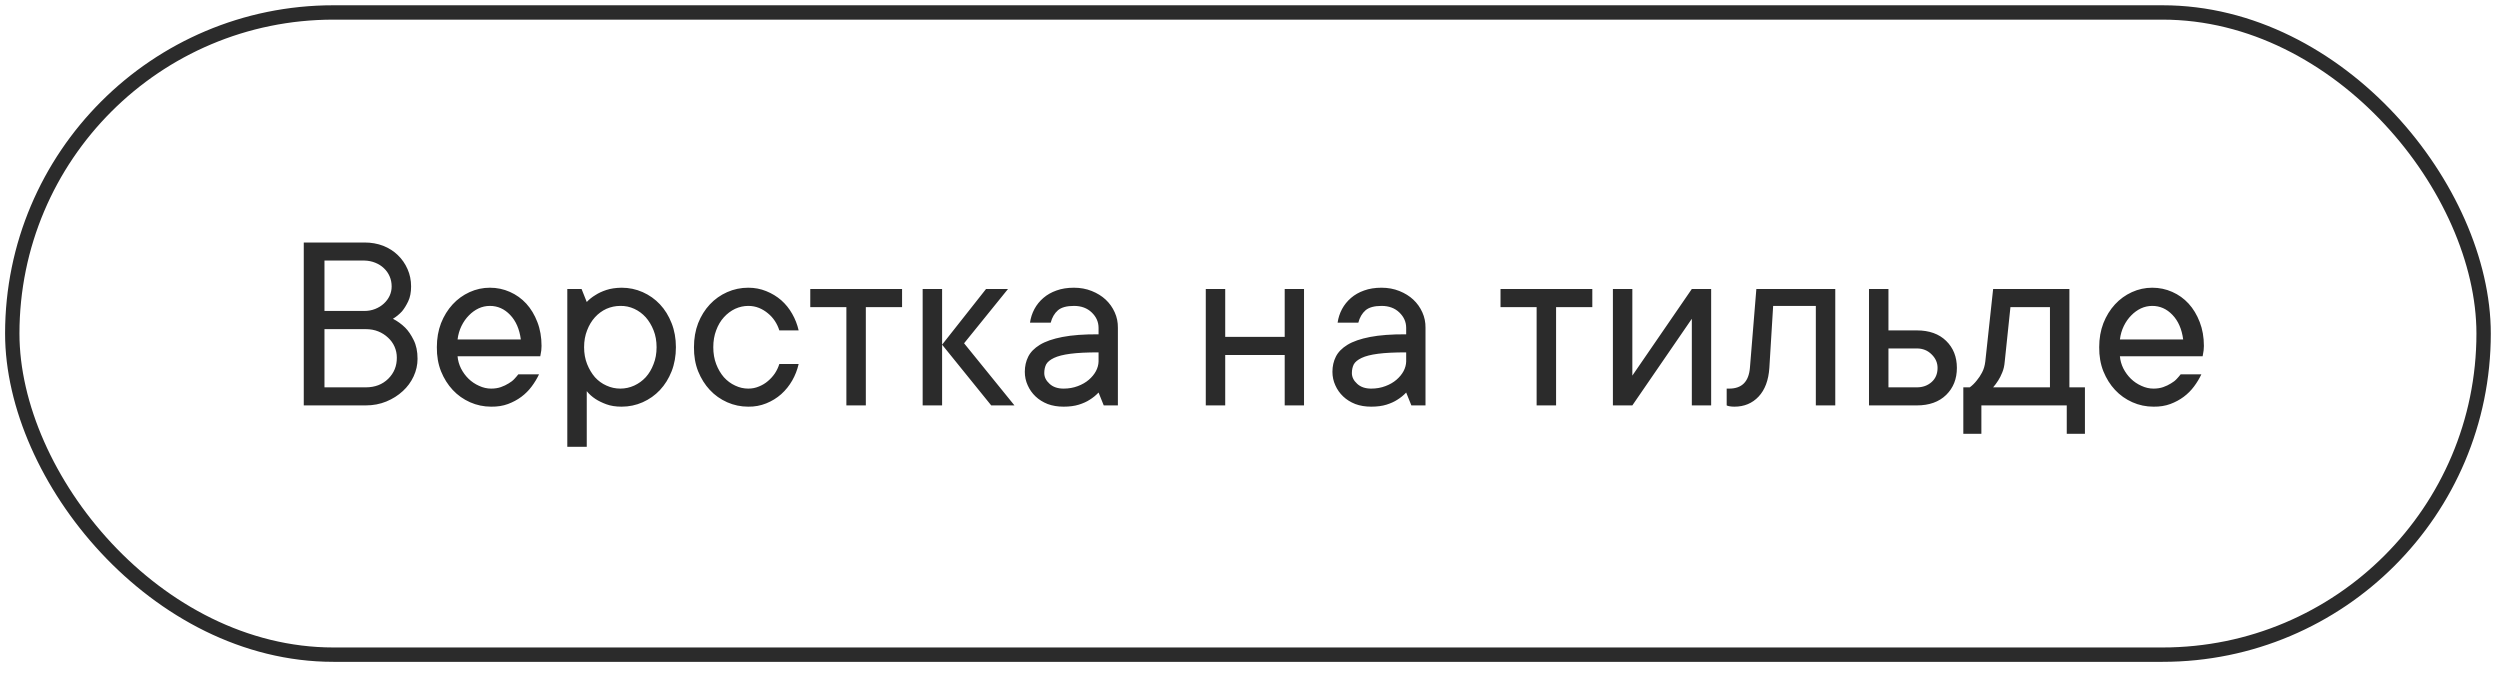
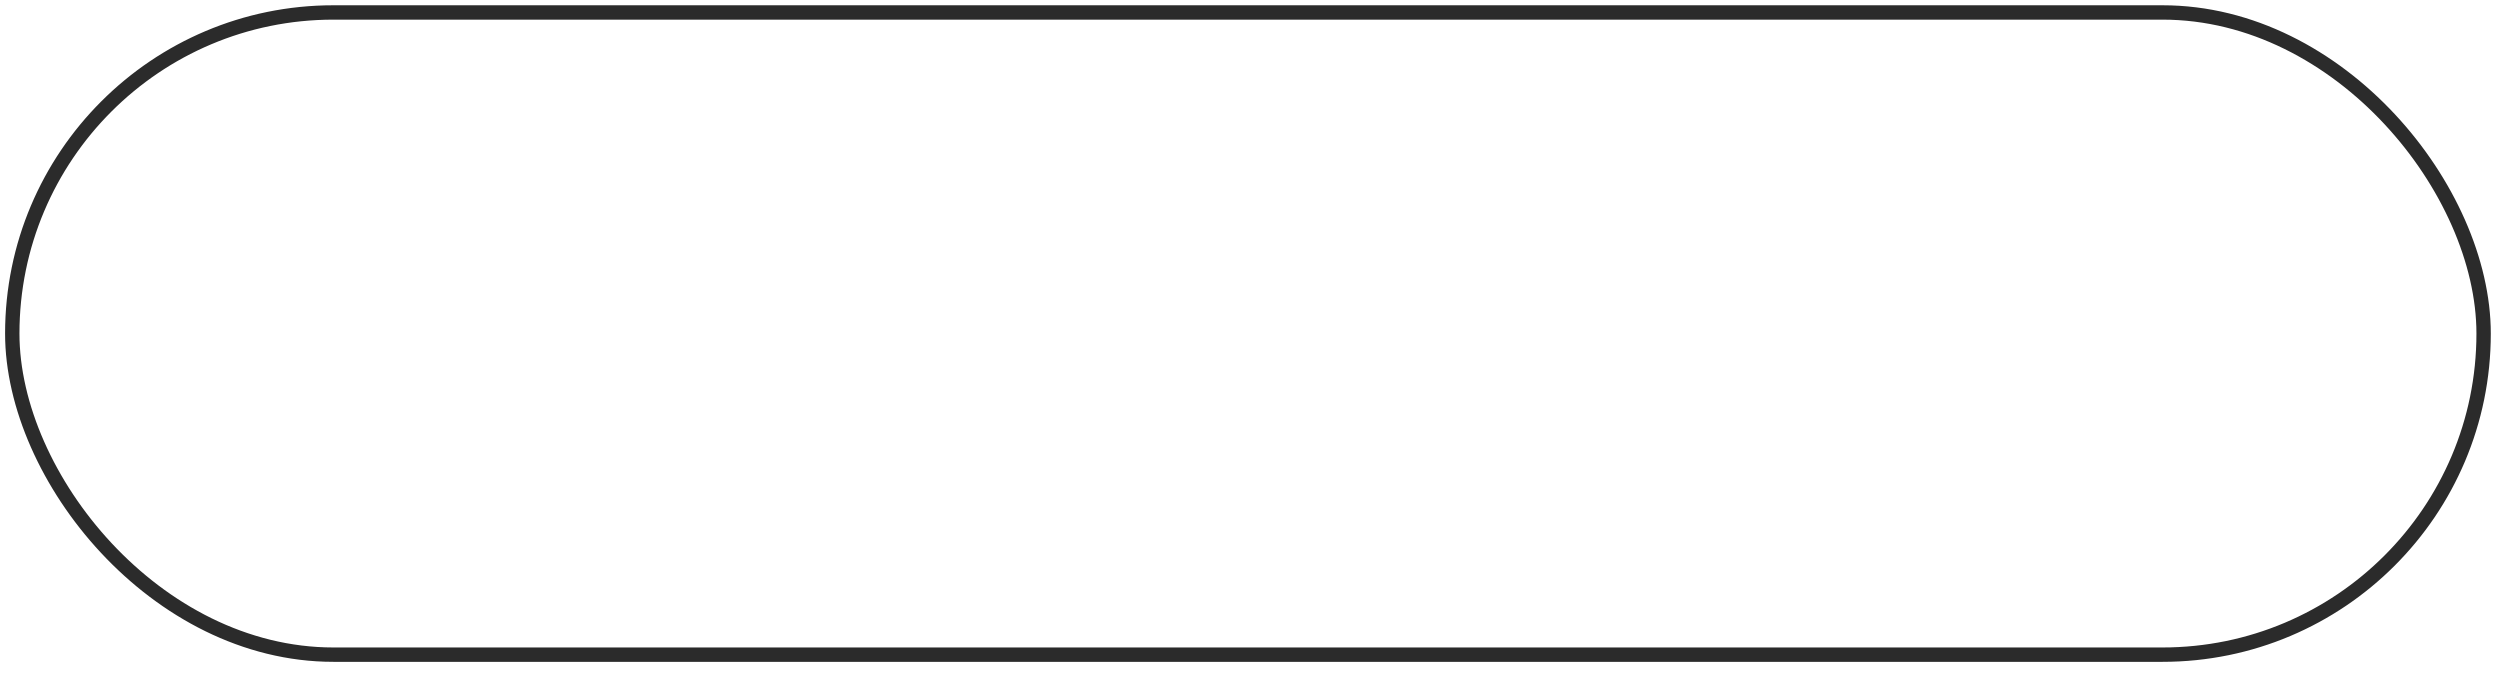
<svg xmlns="http://www.w3.org/2000/svg" width="174" height="47" viewBox="0 0 174 47" fill="none">
  <rect x="0.854" y="0.867" width="172.006" height="44.697" rx="22.349" stroke="#2B2B2B" />
-   <path d="M27.347 22.187C27.657 22.345 27.941 22.55 28.199 22.802C28.416 23.019 28.612 23.306 28.788 23.664C28.97 24.021 29.061 24.457 29.061 24.973C29.061 25.395 28.97 25.802 28.788 26.195C28.606 26.587 28.355 26.93 28.032 27.223C27.71 27.522 27.329 27.762 26.89 27.944C26.45 28.125 25.973 28.216 25.457 28.216H21.142V16.878H25.369C25.838 16.878 26.271 16.955 26.67 17.107C27.068 17.265 27.408 17.482 27.689 17.757C27.977 18.033 28.202 18.358 28.366 18.733C28.53 19.102 28.612 19.503 28.612 19.937C28.612 20.347 28.545 20.693 28.41 20.974C28.275 21.255 28.132 21.487 27.98 21.669C27.786 21.879 27.575 22.052 27.347 22.187ZM22.583 21.642H25.369C25.633 21.642 25.882 21.595 26.116 21.502C26.351 21.408 26.553 21.282 26.723 21.123C26.893 20.965 27.024 20.787 27.118 20.587C27.212 20.382 27.259 20.166 27.259 19.937C27.259 19.685 27.212 19.451 27.118 19.234C27.024 19.017 26.893 18.83 26.723 18.671C26.553 18.507 26.351 18.378 26.116 18.285C25.882 18.191 25.633 18.141 25.369 18.135H22.583V21.642ZM25.457 26.959C26.096 26.959 26.617 26.76 27.021 26.362C27.426 25.963 27.625 25.471 27.619 24.885C27.619 24.622 27.566 24.37 27.461 24.129C27.355 23.889 27.203 23.678 27.004 23.497C26.811 23.315 26.585 23.171 26.327 23.066C26.064 22.96 25.773 22.908 25.457 22.908H22.583V26.959H25.457ZM37.516 26.054C37.381 26.341 37.211 26.623 37.006 26.898C36.801 27.173 36.56 27.414 36.285 27.619C36.01 27.824 35.699 27.991 35.353 28.12C35.008 28.248 34.618 28.31 34.185 28.304C33.669 28.304 33.18 28.202 32.717 27.997C32.254 27.791 31.852 27.507 31.513 27.144C31.173 26.781 30.9 26.347 30.695 25.843C30.496 25.339 30.399 24.78 30.405 24.165C30.405 23.555 30.502 22.998 30.695 22.495C30.895 21.991 31.164 21.554 31.504 21.185C31.838 20.822 32.23 20.538 32.682 20.332C33.133 20.127 33.605 20.025 34.097 20.025C34.589 20.025 35.052 20.122 35.485 20.315C35.925 20.508 36.306 20.781 36.628 21.132C36.95 21.484 37.208 21.912 37.401 22.416C37.595 22.914 37.691 23.467 37.691 24.077C37.691 24.194 37.685 24.296 37.674 24.384C37.662 24.466 37.65 24.537 37.639 24.595C37.627 24.666 37.615 24.733 37.603 24.797H31.847C31.87 25.084 31.949 25.366 32.084 25.641C32.225 25.916 32.4 26.157 32.611 26.362C32.822 26.567 33.065 26.731 33.341 26.854C33.616 26.983 33.898 27.047 34.185 27.047C34.437 27.047 34.662 27.012 34.861 26.942C35.06 26.872 35.239 26.787 35.398 26.687C35.562 26.593 35.696 26.488 35.802 26.371C35.907 26.259 35.998 26.154 36.074 26.054H37.516ZM34.097 21.291C33.821 21.291 33.558 21.349 33.306 21.466C33.06 21.584 32.837 21.745 32.638 21.95C32.433 22.155 32.26 22.401 32.119 22.688C31.979 22.975 31.888 23.289 31.847 23.628H36.25C36.156 22.908 35.907 22.336 35.503 21.915C35.105 21.498 34.636 21.291 34.097 21.291ZM40.653 24.165C40.653 24.598 40.724 24.991 40.864 25.342C41.005 25.694 41.187 25.998 41.409 26.256C41.638 26.508 41.904 26.702 42.209 26.836C42.514 26.977 42.836 27.047 43.176 27.047C43.51 27.047 43.832 26.977 44.143 26.836C44.447 26.696 44.714 26.502 44.942 26.256C45.171 26.004 45.352 25.7 45.487 25.342C45.628 24.991 45.698 24.598 45.698 24.165C45.698 23.731 45.628 23.338 45.487 22.987C45.347 22.635 45.165 22.334 44.942 22.081C44.714 21.83 44.447 21.633 44.143 21.493C43.838 21.352 43.516 21.285 43.176 21.291C42.842 21.291 42.52 21.358 42.209 21.493C41.904 21.633 41.638 21.83 41.409 22.081C41.181 22.334 40.999 22.635 40.864 22.987C40.724 23.338 40.653 23.731 40.653 24.165ZM40.838 21.018C41.008 20.836 41.21 20.675 41.444 20.535C41.649 20.4 41.901 20.283 42.2 20.183C42.499 20.084 42.853 20.031 43.264 20.025C43.779 20.025 44.269 20.127 44.731 20.332C45.194 20.538 45.596 20.822 45.935 21.185C46.275 21.548 46.545 21.985 46.744 22.495C46.943 22.998 47.043 23.555 47.043 24.165C47.043 24.774 46.943 25.334 46.744 25.843C46.545 26.347 46.275 26.781 45.935 27.144C45.596 27.507 45.194 27.791 44.731 27.997C44.269 28.202 43.779 28.304 43.264 28.304C42.853 28.304 42.499 28.248 42.2 28.137C41.901 28.026 41.649 27.903 41.444 27.768C41.204 27.61 41.002 27.428 40.838 27.223V31.099H39.484V20.113H40.477L40.838 21.018ZM52.079 21.291C51.769 21.291 51.464 21.358 51.165 21.493C50.872 21.633 50.611 21.83 50.383 22.081C50.154 22.334 49.976 22.635 49.847 22.987C49.712 23.338 49.645 23.731 49.645 24.165C49.645 24.598 49.712 24.991 49.847 25.342C49.981 25.694 50.16 25.998 50.383 26.256C50.611 26.508 50.872 26.702 51.165 26.836C51.458 26.977 51.763 27.047 52.079 27.047C52.343 27.047 52.592 26.998 52.826 26.898C53.06 26.804 53.269 26.678 53.45 26.52C53.638 26.362 53.799 26.183 53.934 25.984C54.068 25.779 54.171 25.562 54.241 25.334H55.586C55.492 25.744 55.343 26.127 55.138 26.485C54.933 26.842 54.678 27.159 54.373 27.434C54.068 27.704 53.72 27.918 53.327 28.076C52.935 28.234 52.519 28.31 52.079 28.304C51.563 28.304 51.074 28.202 50.611 27.997C50.148 27.791 49.747 27.507 49.407 27.144C49.067 26.781 48.795 26.347 48.59 25.843C48.391 25.339 48.294 24.78 48.3 24.165C48.3 23.555 48.397 22.998 48.59 22.495C48.789 21.991 49.062 21.554 49.407 21.185C49.747 20.822 50.148 20.538 50.611 20.332C51.074 20.127 51.563 20.025 52.079 20.025C52.524 20.025 52.94 20.104 53.327 20.262C53.72 20.42 54.068 20.631 54.373 20.895C54.678 21.165 54.933 21.481 55.138 21.844C55.343 22.202 55.492 22.585 55.586 22.996H54.241C54.171 22.767 54.068 22.55 53.934 22.345C53.799 22.14 53.638 21.961 53.45 21.809C53.263 21.651 53.055 21.525 52.826 21.431C52.592 21.337 52.343 21.291 52.079 21.291ZM56.395 20.113H62.784V21.378H60.262V28.216H58.908V21.378H56.395V20.113ZM65.57 28.216H64.217V20.113H65.57V28.216ZM68.989 28.216L65.57 23.989L68.629 20.113H70.158L67.1 23.892L70.606 28.216H68.989ZM74.746 20.025C75.191 20.025 75.605 20.101 75.985 20.253C76.366 20.406 76.689 20.605 76.952 20.851C77.222 21.103 77.433 21.399 77.585 21.739C77.737 22.073 77.811 22.433 77.805 22.82V28.216H76.82L76.46 27.32C76.278 27.513 76.073 27.68 75.845 27.821C75.64 27.956 75.388 28.07 75.089 28.164C74.79 28.257 74.436 28.304 74.025 28.304C73.615 28.304 73.246 28.243 72.918 28.12C72.59 27.991 72.309 27.815 72.074 27.592C71.84 27.37 71.658 27.112 71.529 26.819C71.394 26.526 71.327 26.212 71.327 25.878C71.327 25.492 71.406 25.14 71.564 24.824C71.723 24.507 71.992 24.232 72.373 23.998C72.76 23.763 73.284 23.581 73.946 23.453C74.614 23.324 75.452 23.262 76.46 23.268V22.82C76.46 22.41 76.302 22.052 75.985 21.748C75.669 21.443 75.256 21.291 74.746 21.291C74.242 21.291 73.87 21.393 73.63 21.598C73.39 21.809 73.223 22.096 73.129 22.459H71.688C71.734 22.125 71.837 21.809 71.995 21.51C72.153 21.217 72.361 20.959 72.619 20.737C72.877 20.514 73.182 20.341 73.533 20.218C73.885 20.089 74.289 20.025 74.746 20.025ZM74.025 27.047C74.383 27.047 74.714 26.989 75.019 26.872C75.317 26.76 75.572 26.614 75.783 26.432C75.994 26.25 76.158 26.051 76.275 25.834C76.393 25.612 76.454 25.386 76.46 25.158V24.525C75.645 24.525 74.992 24.557 74.5 24.622C74.008 24.686 73.627 24.783 73.357 24.912C73.088 25.041 72.906 25.19 72.812 25.36C72.725 25.536 72.681 25.738 72.681 25.966C72.681 26.242 72.804 26.491 73.05 26.713C73.29 26.936 73.615 27.047 74.025 27.047ZM90.76 20.113V28.216H89.415V24.709H85.275V28.216H83.922V20.113H85.275V23.444H89.415V20.113H90.76ZM96.156 20.025C96.602 20.025 97.015 20.101 97.395 20.253C97.776 20.406 98.099 20.605 98.362 20.851C98.632 21.103 98.843 21.399 98.995 21.739C99.147 22.073 99.221 22.433 99.215 22.82V28.216H98.231L97.87 27.32C97.689 27.513 97.483 27.68 97.255 27.821C97.05 27.956 96.798 28.07 96.499 28.164C96.2 28.257 95.846 28.304 95.436 28.304C95.025 28.304 94.656 28.243 94.328 28.12C94 27.991 93.719 27.815 93.484 27.592C93.25 27.37 93.068 27.112 92.939 26.819C92.805 26.526 92.737 26.212 92.737 25.878C92.737 25.492 92.816 25.14 92.975 24.824C93.133 24.507 93.402 24.232 93.783 23.998C94.17 23.763 94.694 23.581 95.356 23.453C96.024 23.324 96.862 23.262 97.87 23.268V22.82C97.87 22.41 97.712 22.052 97.395 21.748C97.079 21.443 96.666 21.291 96.156 21.291C95.652 21.291 95.28 21.393 95.04 21.598C94.8 21.809 94.633 22.096 94.539 22.459H93.098C93.144 22.125 93.247 21.809 93.405 21.51C93.564 21.217 93.772 20.959 94.029 20.737C94.287 20.514 94.592 20.341 94.943 20.218C95.295 20.089 95.699 20.025 96.156 20.025ZM95.436 27.047C95.793 27.047 96.124 26.989 96.429 26.872C96.728 26.76 96.982 26.614 97.193 26.432C97.404 26.25 97.568 26.051 97.686 25.834C97.803 25.612 97.864 25.386 97.87 25.158V24.525C97.056 24.525 96.402 24.557 95.91 24.622C95.418 24.686 95.037 24.783 94.768 24.912C94.498 25.041 94.316 25.19 94.223 25.36C94.135 25.536 94.091 25.738 94.091 25.966C94.091 26.242 94.214 26.491 94.46 26.713C94.7 26.936 95.025 27.047 95.436 27.047ZM104.436 20.113H110.825V21.378H108.303V28.216H106.949V21.378H104.436V20.113ZM119.096 20.113V28.216H117.751V22.187L113.611 28.216H112.258V20.113H113.611V26.142L117.751 20.113H119.096ZM127.735 20.113V28.216H126.382V21.291H123.411L123.147 25.606C123.089 26.467 122.84 27.132 122.4 27.601C121.961 28.07 121.398 28.304 120.713 28.304C120.643 28.304 120.575 28.301 120.511 28.295C120.452 28.29 120.394 28.281 120.335 28.269C120.276 28.257 120.224 28.24 120.177 28.216V27.047H120.353C121.231 27.047 121.712 26.567 121.794 25.606L122.242 20.113H127.735ZM133.413 22.996C134.274 22.996 134.954 23.239 135.452 23.725C135.95 24.211 136.199 24.838 136.199 25.606C136.199 26.373 135.95 27 135.452 27.487C134.954 27.973 134.274 28.216 133.413 28.216H130.082V20.113H131.436V22.996H133.413ZM133.413 26.959C133.823 26.959 134.166 26.836 134.441 26.59C134.717 26.344 134.854 26.016 134.854 25.606C134.854 25.248 134.717 24.935 134.441 24.666C134.166 24.39 133.823 24.252 133.413 24.252H131.436V26.959H133.413ZM145.111 26.959V30.194H143.846V28.216H137.904V30.194H136.647V26.959H137.096C137.277 26.825 137.438 26.666 137.579 26.485C137.714 26.327 137.837 26.142 137.948 25.931C138.065 25.714 138.142 25.456 138.177 25.158L138.722 20.113H144.03V26.959H145.111ZM139.53 25.158C139.507 25.456 139.448 25.714 139.354 25.931C139.267 26.148 139.173 26.332 139.073 26.485C138.956 26.666 138.839 26.825 138.722 26.959H142.677V21.378H139.926L139.53 25.158ZM153.215 26.054C153.08 26.341 152.91 26.623 152.705 26.898C152.5 27.173 152.26 27.414 151.984 27.619C151.709 27.824 151.398 27.991 151.053 28.12C150.707 28.248 150.317 28.31 149.884 28.304C149.368 28.304 148.879 28.202 148.416 27.997C147.953 27.791 147.552 27.507 147.212 27.144C146.872 26.781 146.6 26.347 146.395 25.843C146.195 25.339 146.099 24.78 146.104 24.165C146.104 23.555 146.201 22.998 146.395 22.495C146.594 21.991 146.863 21.554 147.203 21.185C147.537 20.822 147.93 20.538 148.381 20.332C148.832 20.127 149.304 20.025 149.796 20.025C150.288 20.025 150.751 20.122 151.185 20.315C151.624 20.508 152.005 20.781 152.327 21.132C152.649 21.484 152.907 21.912 153.101 22.416C153.294 22.914 153.391 23.467 153.391 24.077C153.391 24.194 153.385 24.296 153.373 24.384C153.361 24.466 153.35 24.537 153.338 24.595C153.326 24.666 153.314 24.733 153.303 24.797H147.546C147.569 25.084 147.648 25.366 147.783 25.641C147.924 25.916 148.1 26.157 148.311 26.362C148.521 26.567 148.765 26.731 149.04 26.854C149.315 26.983 149.597 27.047 149.884 27.047C150.136 27.047 150.361 27.012 150.561 26.942C150.76 26.872 150.938 26.787 151.097 26.687C151.261 26.593 151.396 26.488 151.501 26.371C151.606 26.259 151.697 26.154 151.773 26.054H153.215ZM149.796 21.291C149.521 21.291 149.257 21.349 149.005 21.466C148.759 21.584 148.536 21.745 148.337 21.95C148.132 22.155 147.959 22.401 147.818 22.688C147.678 22.975 147.587 23.289 147.546 23.628H151.949C151.855 22.908 151.606 22.336 151.202 21.915C150.804 21.498 150.335 21.291 149.796 21.291Z" fill="#2B2B2B" />
</svg>